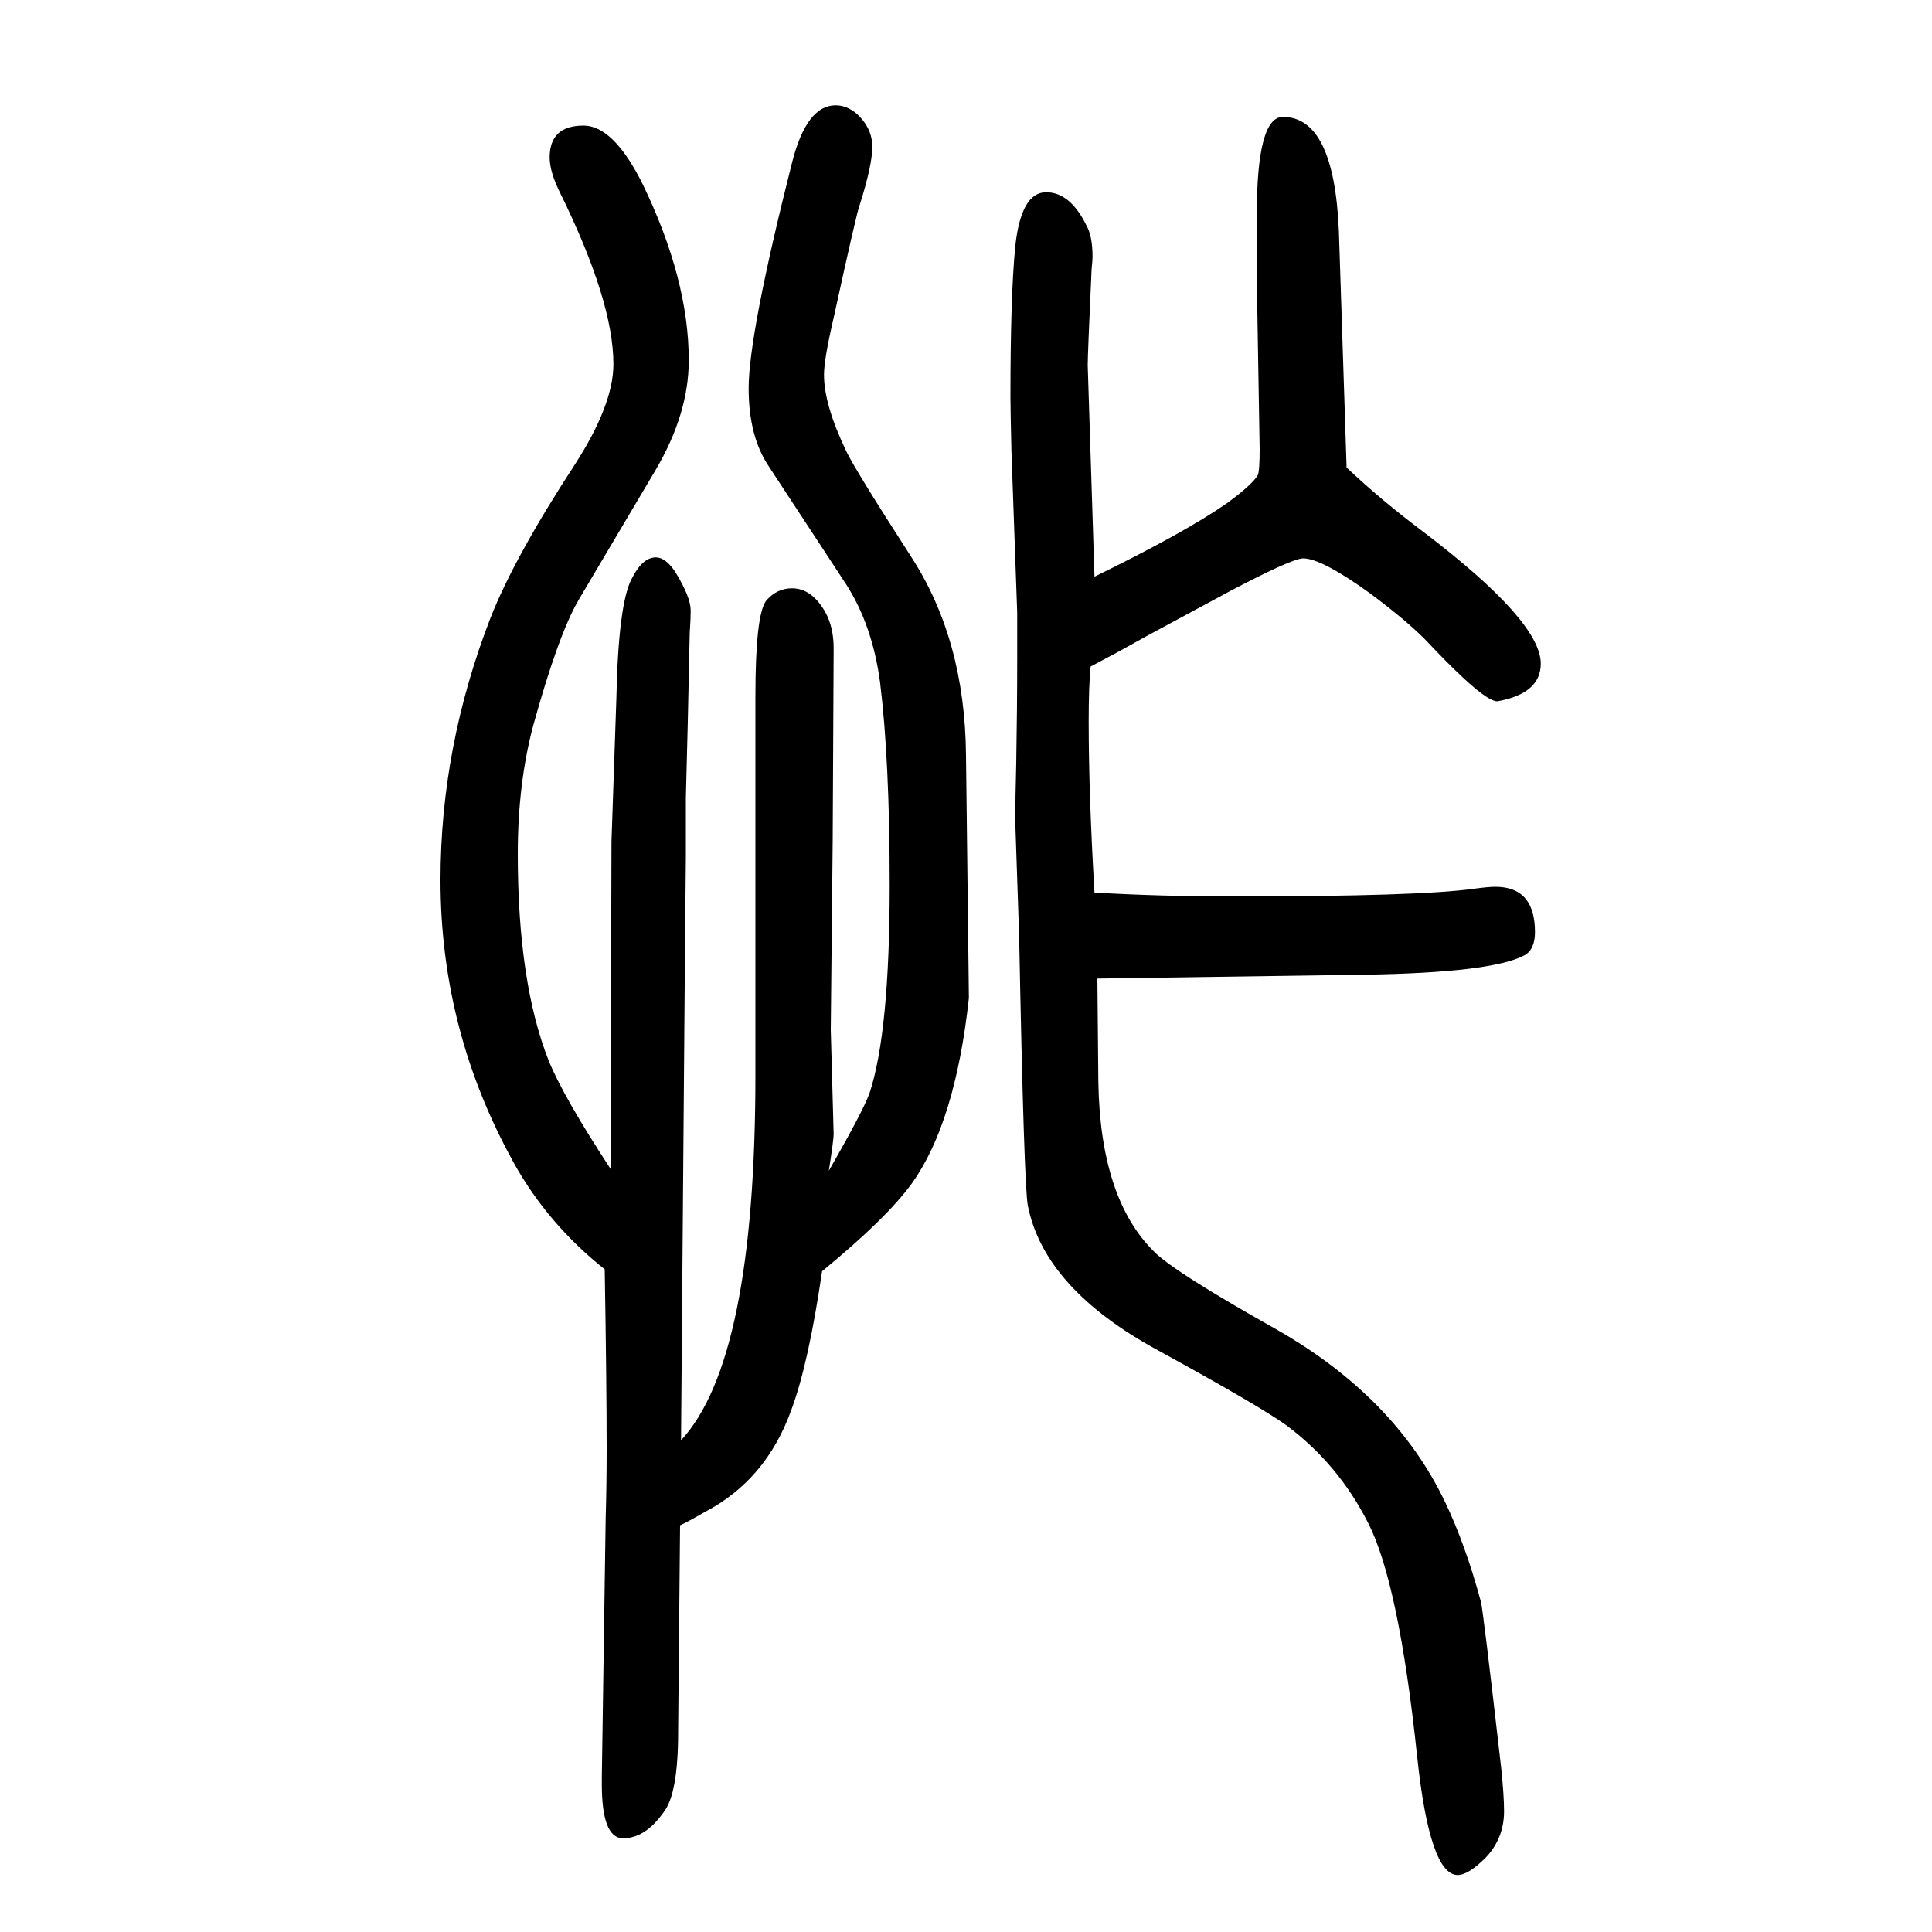
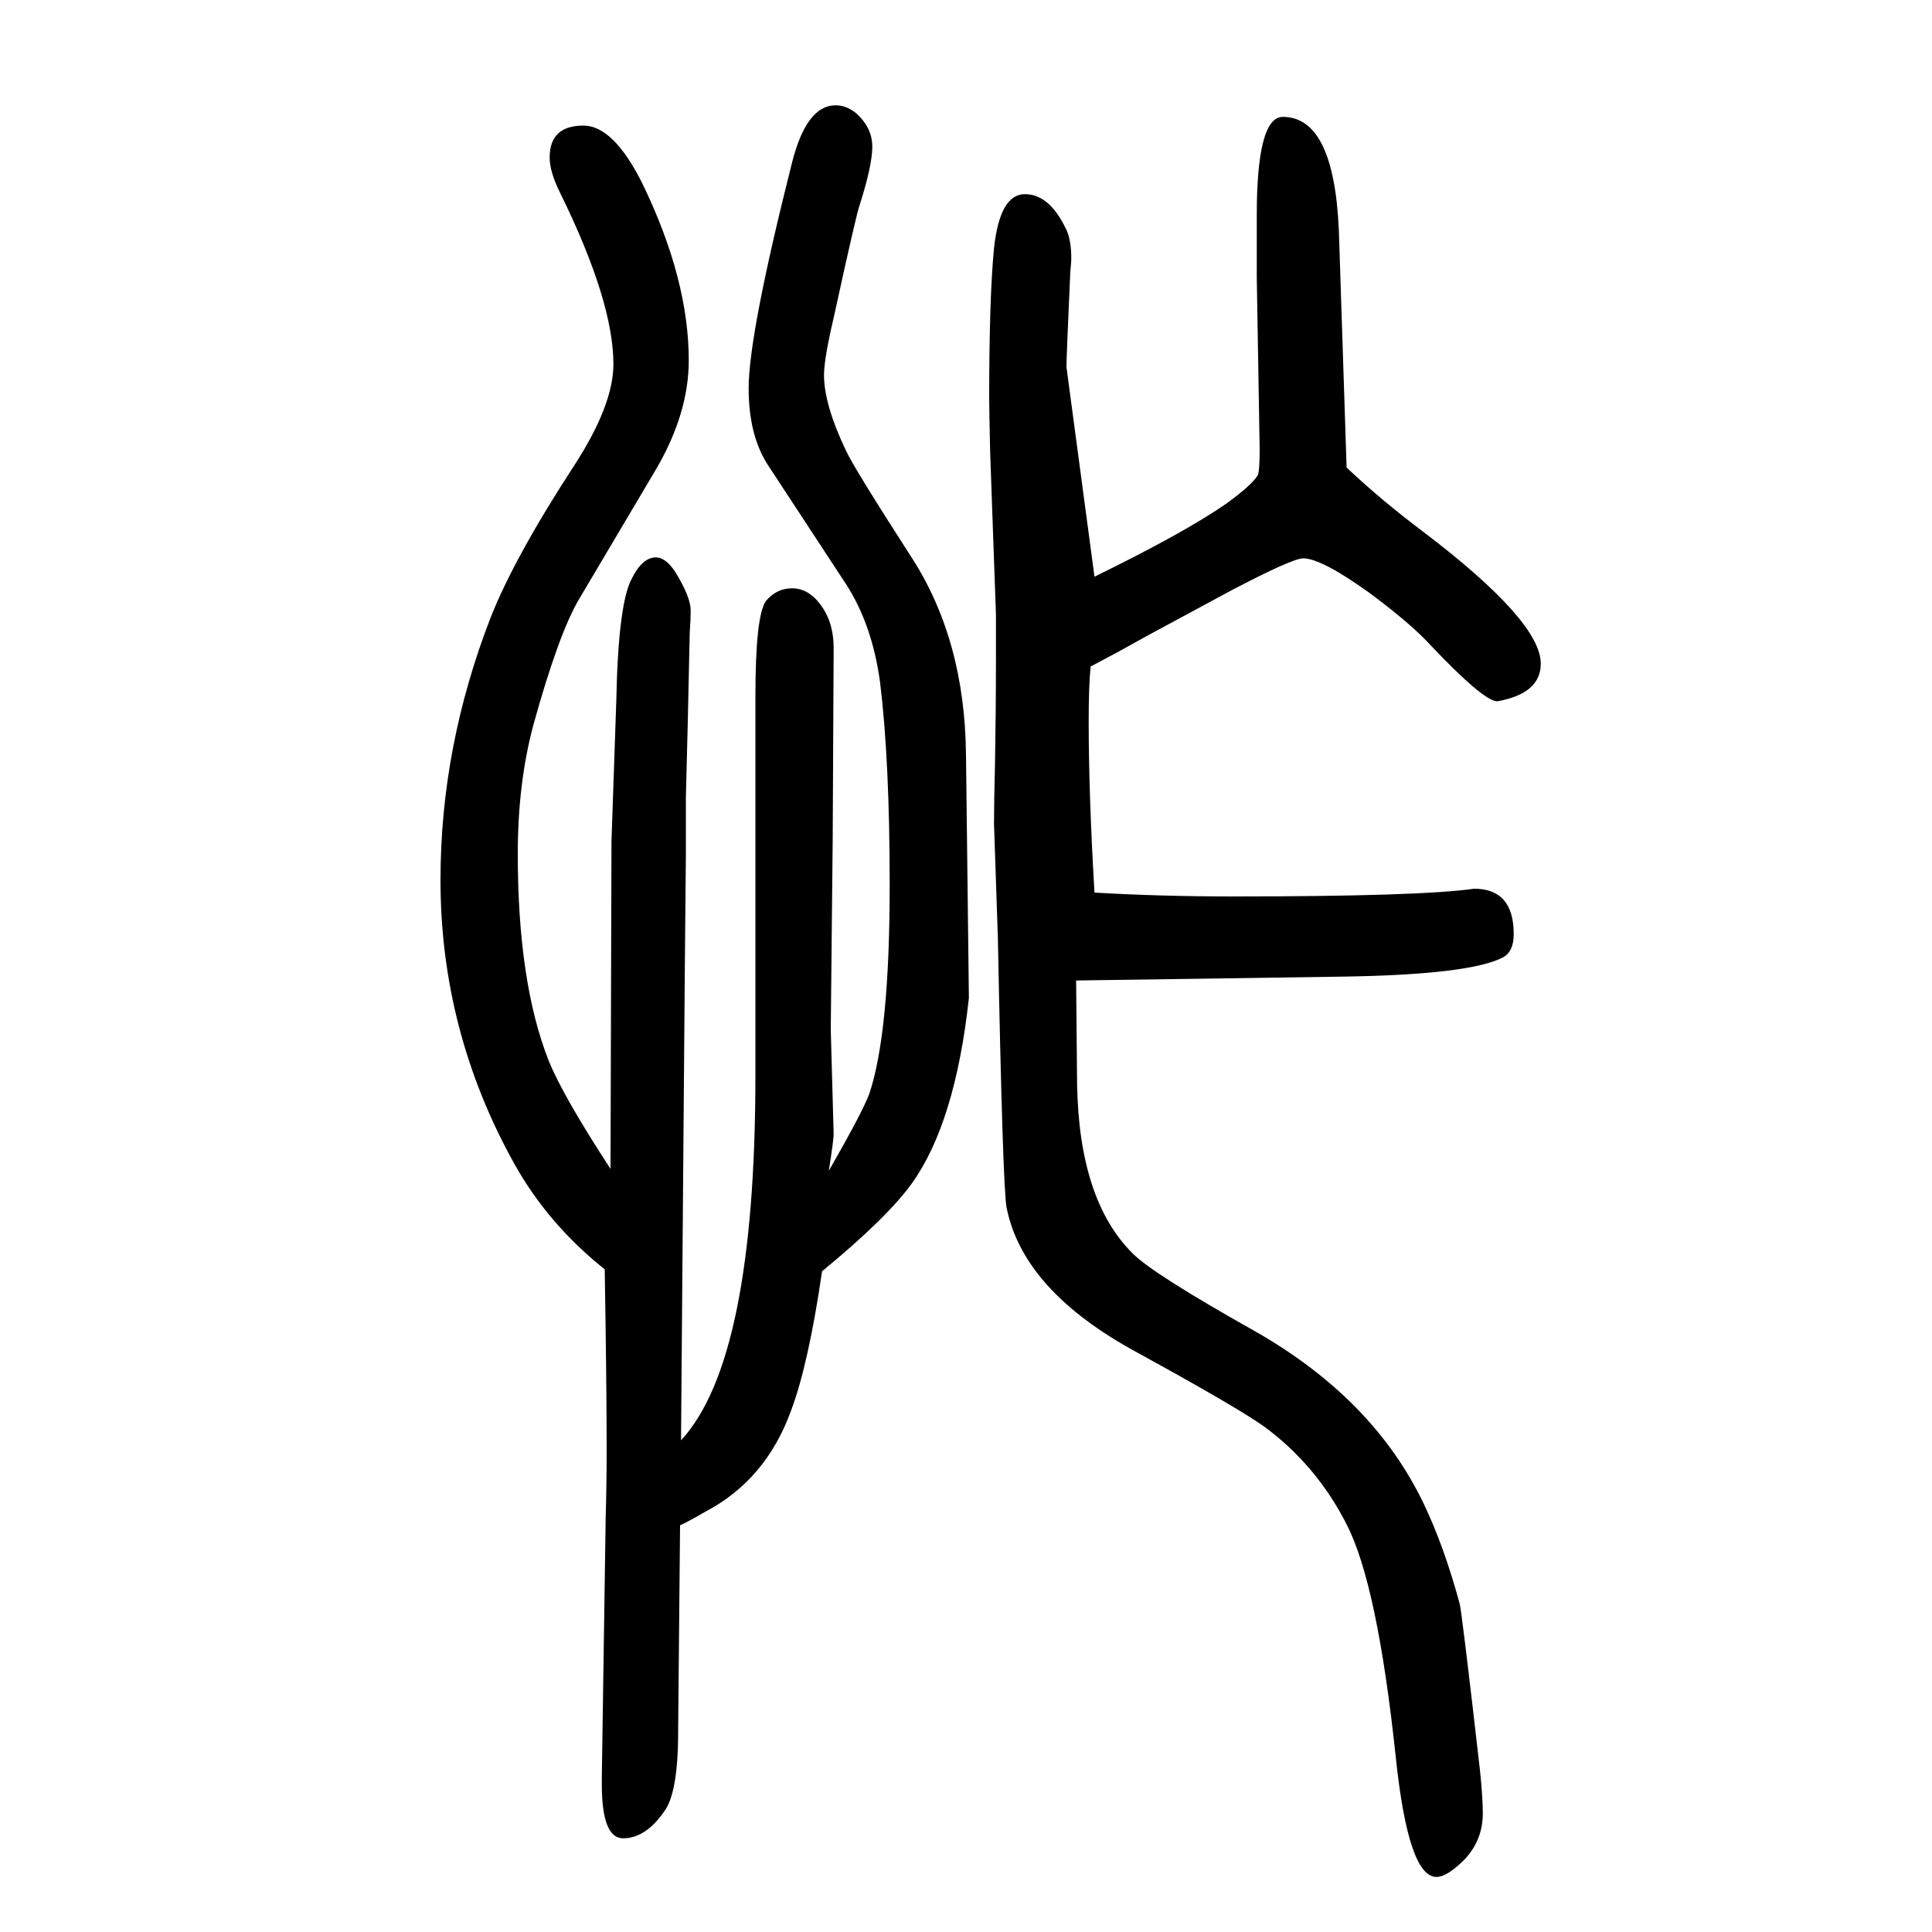
<svg xmlns="http://www.w3.org/2000/svg" height="100" width="100" version="1.1">
-   <path d="M704 71l-2 -214q0 -64 -15 -83q-19 -27 -42 -27q-22 0 -22 56v4v3l4 269q1 34 1 70q0 69 -2 187q-59 47 -94 110q-76 137 -76 293q0 138 52 272q25 63 87 158q40 62 40 104q0 65 -55 177q-11 22 -11 37q0 33 35 33q31 0 61 -60q48 -99 48 -183q0 -55 -34 -113l-80 -135 q-21 -36 -47 -130q-16 -60 -16 -133q0 -133 32 -214q15 -37 64 -112l1 339l5 146q2 100 16 126q11 22 25 22q10 0 20 -15q16 -26 16 -40q0 -9 -1 -23l-2 -92l-2 -79v-61l-1 -107l-4 -497q77 83 77 378v392q0 84 11 99q11 13 27 13q20 0 34 -24q9 -16 9 -38l-1 -199l-2 -196 l3 -108q0 -6 -5 -38q35 61 42 80q21 63 21 216q0 129 -10 210q-8 59 -35 101l-80 122q-21 31 -21 81q0 56 45 234q15 59 45 59q11 0 21 -8q17 -15 17 -35q0 -19 -13 -60q-3 -7 -27 -117q-10 -43 -10 -59q0 -31 23 -79q9 -19 67 -109q56 -86 57 -206l3 -252v1 q-14 -129 -59 -192q-26 -36 -93 -91q-14 -96 -32 -144q-26 -72 -89 -105q-19 -11 -26 -14zM1133 1053q94 46 137 76q26 19 32 29q2 4 2 27l-3 178v64q0 102 27 102q53 0 58 -118l8 -245q36 -34 80 -67q121 -92 121 -136q0 -31 -45 -39q-14 0 -69 58q-20 22 -63 54 q-50 36 -69 36q-11 0 -74 -33l-89 -48l-27 -15l-30 -16q-2 -20 -2 -57q0 -75 6 -177q68 -4 144 -4q193 0 249 8q15 2 22 2q41 0 41 -47q0 -18 -11 -24q-34 -18 -166 -20l-276 -4l1 -107q2 -121 58 -176q21 -21 126 -80q123 -70 175 -179q21 -44 37 -103q2 -6 21 -172 q3 -29 3 -45q0 -28 -19 -48q-18 -18 -29 -18q-29 0 -42 123q-19 180 -51 242q-31 61 -85 101q-28 20 -132 77q-118 64 -135 150q-4 21 -9 279l-4 118q0 23 1 61q1 57 1 109v47l-6 168q-1 45 -1 55q0 105 5 156q6 56 32 56q25 0 42 -35q6 -11 6 -32q0 -3 -1 -13 q-4 -88 -4 -99z" style="" transform="scale(0.05 -0.05) translate(0 -1650)" />
+   <path d="M704 71l-2 -214q0 -64 -15 -83q-19 -27 -42 -27q-22 0 -22 56v4v3l4 269q1 34 1 70q0 69 -2 187q-59 47 -94 110q-76 137 -76 293q0 138 52 272q25 63 87 158q40 62 40 104q0 65 -55 177q-11 22 -11 37q0 33 35 33q31 0 61 -60q48 -99 48 -183q0 -55 -34 -113l-80 -135 q-21 -36 -47 -130q-16 -60 -16 -133q0 -133 32 -214q15 -37 64 -112l1 339l5 146q2 100 16 126q11 22 25 22q10 0 20 -15q16 -26 16 -40q0 -9 -1 -23l-2 -92l-2 -79v-61l-1 -107l-4 -497q77 83 77 378v392q0 84 11 99q11 13 27 13q20 0 34 -24q9 -16 9 -38l-1 -199l-2 -196 l3 -108q0 -6 -5 -38q35 61 42 80q21 63 21 216q0 129 -10 210q-8 59 -35 101l-80 122q-21 31 -21 81q0 56 45 234q15 59 45 59q11 0 21 -8q17 -15 17 -35q0 -19 -13 -60q-3 -7 -27 -117q-10 -43 -10 -59q0 -31 23 -79q9 -19 67 -109q56 -86 57 -206l3 -252v1 q-14 -129 -59 -192q-26 -36 -93 -91q-14 -96 -32 -144q-26 -72 -89 -105q-19 -11 -26 -14zM1133 1053q94 46 137 76q26 19 32 29q2 4 2 27l-3 178v64q0 102 27 102q53 0 58 -118l8 -245q36 -34 80 -67q121 -92 121 -136q0 -31 -45 -39q-14 0 -69 58q-20 22 -63 54 q-50 36 -69 36q-11 0 -74 -33l-89 -48l-27 -15l-30 -16q-2 -20 -2 -57q0 -75 6 -177q68 -4 144 -4q193 0 249 8q41 0 41 -47q0 -18 -11 -24q-34 -18 -166 -20l-276 -4l1 -107q2 -121 58 -176q21 -21 126 -80q123 -70 175 -179q21 -44 37 -103q2 -6 21 -172 q3 -29 3 -45q0 -28 -19 -48q-18 -18 -29 -18q-29 0 -42 123q-19 180 -51 242q-31 61 -85 101q-28 20 -132 77q-118 64 -135 150q-4 21 -9 279l-4 118q0 23 1 61q1 57 1 109v47l-6 168q-1 45 -1 55q0 105 5 156q6 56 32 56q25 0 42 -35q6 -11 6 -32q0 -3 -1 -13 q-4 -88 -4 -99z" style="" transform="scale(0.05 -0.05) translate(0 -1650)" />
</svg>